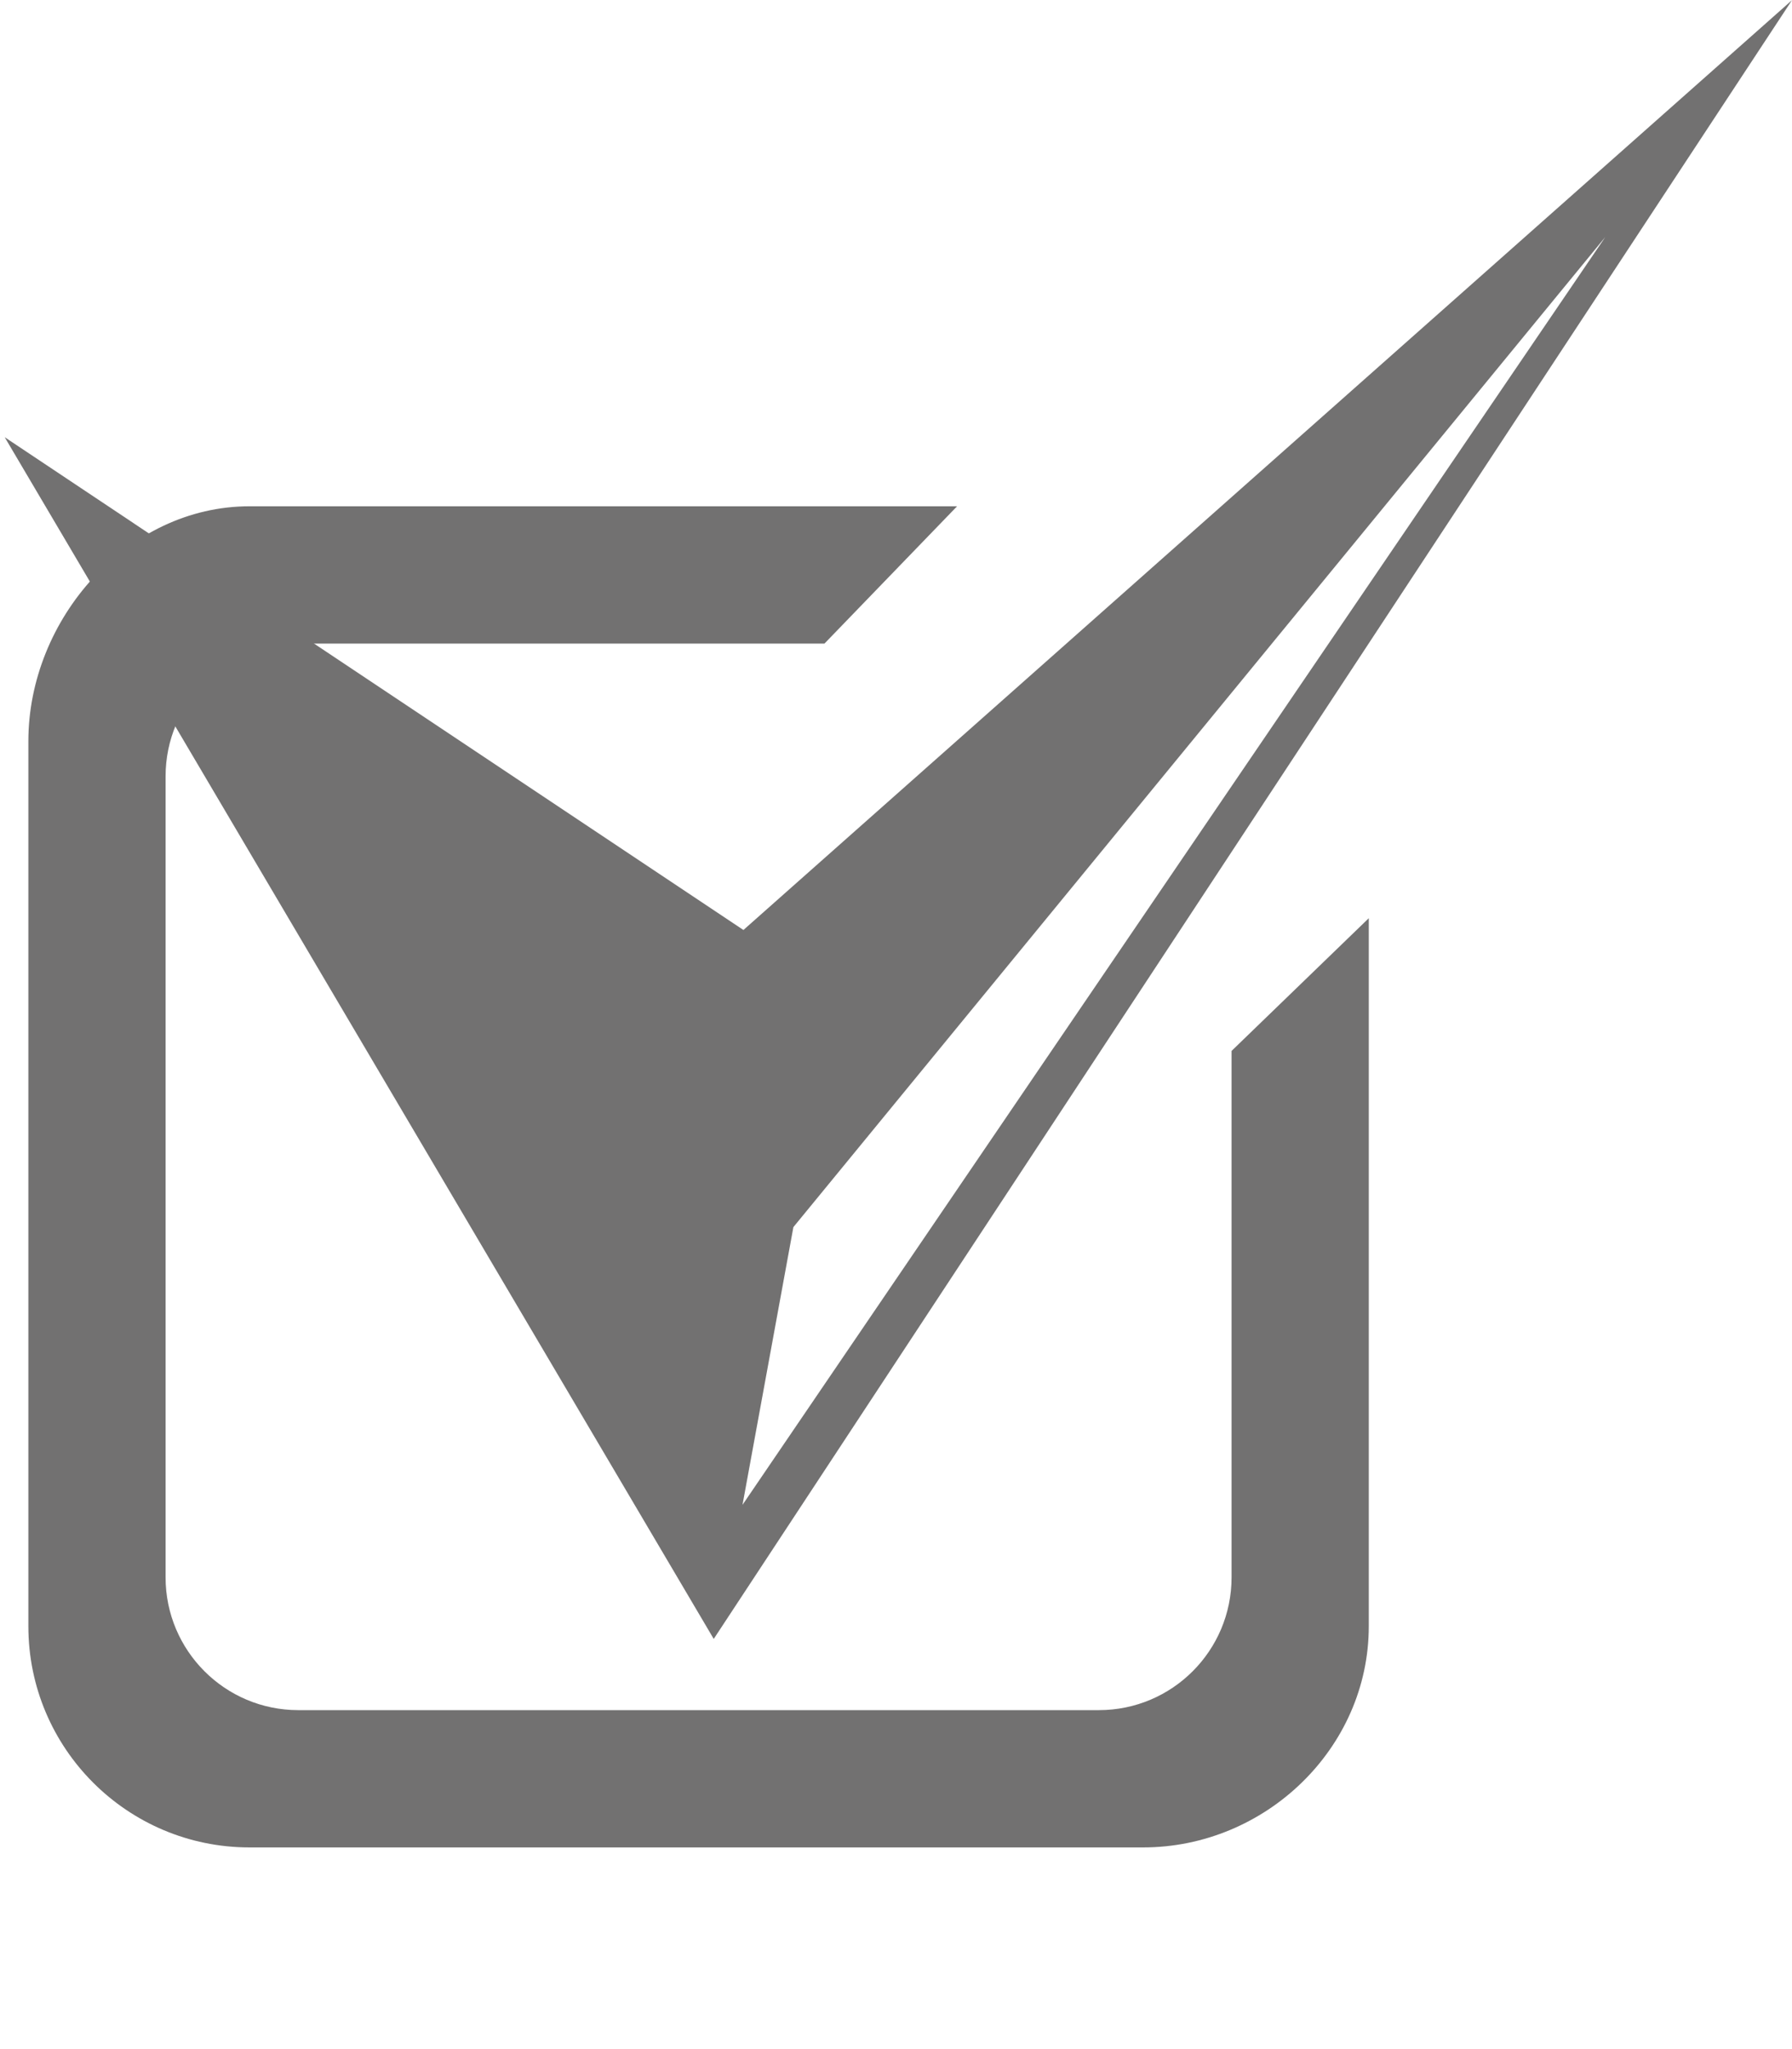
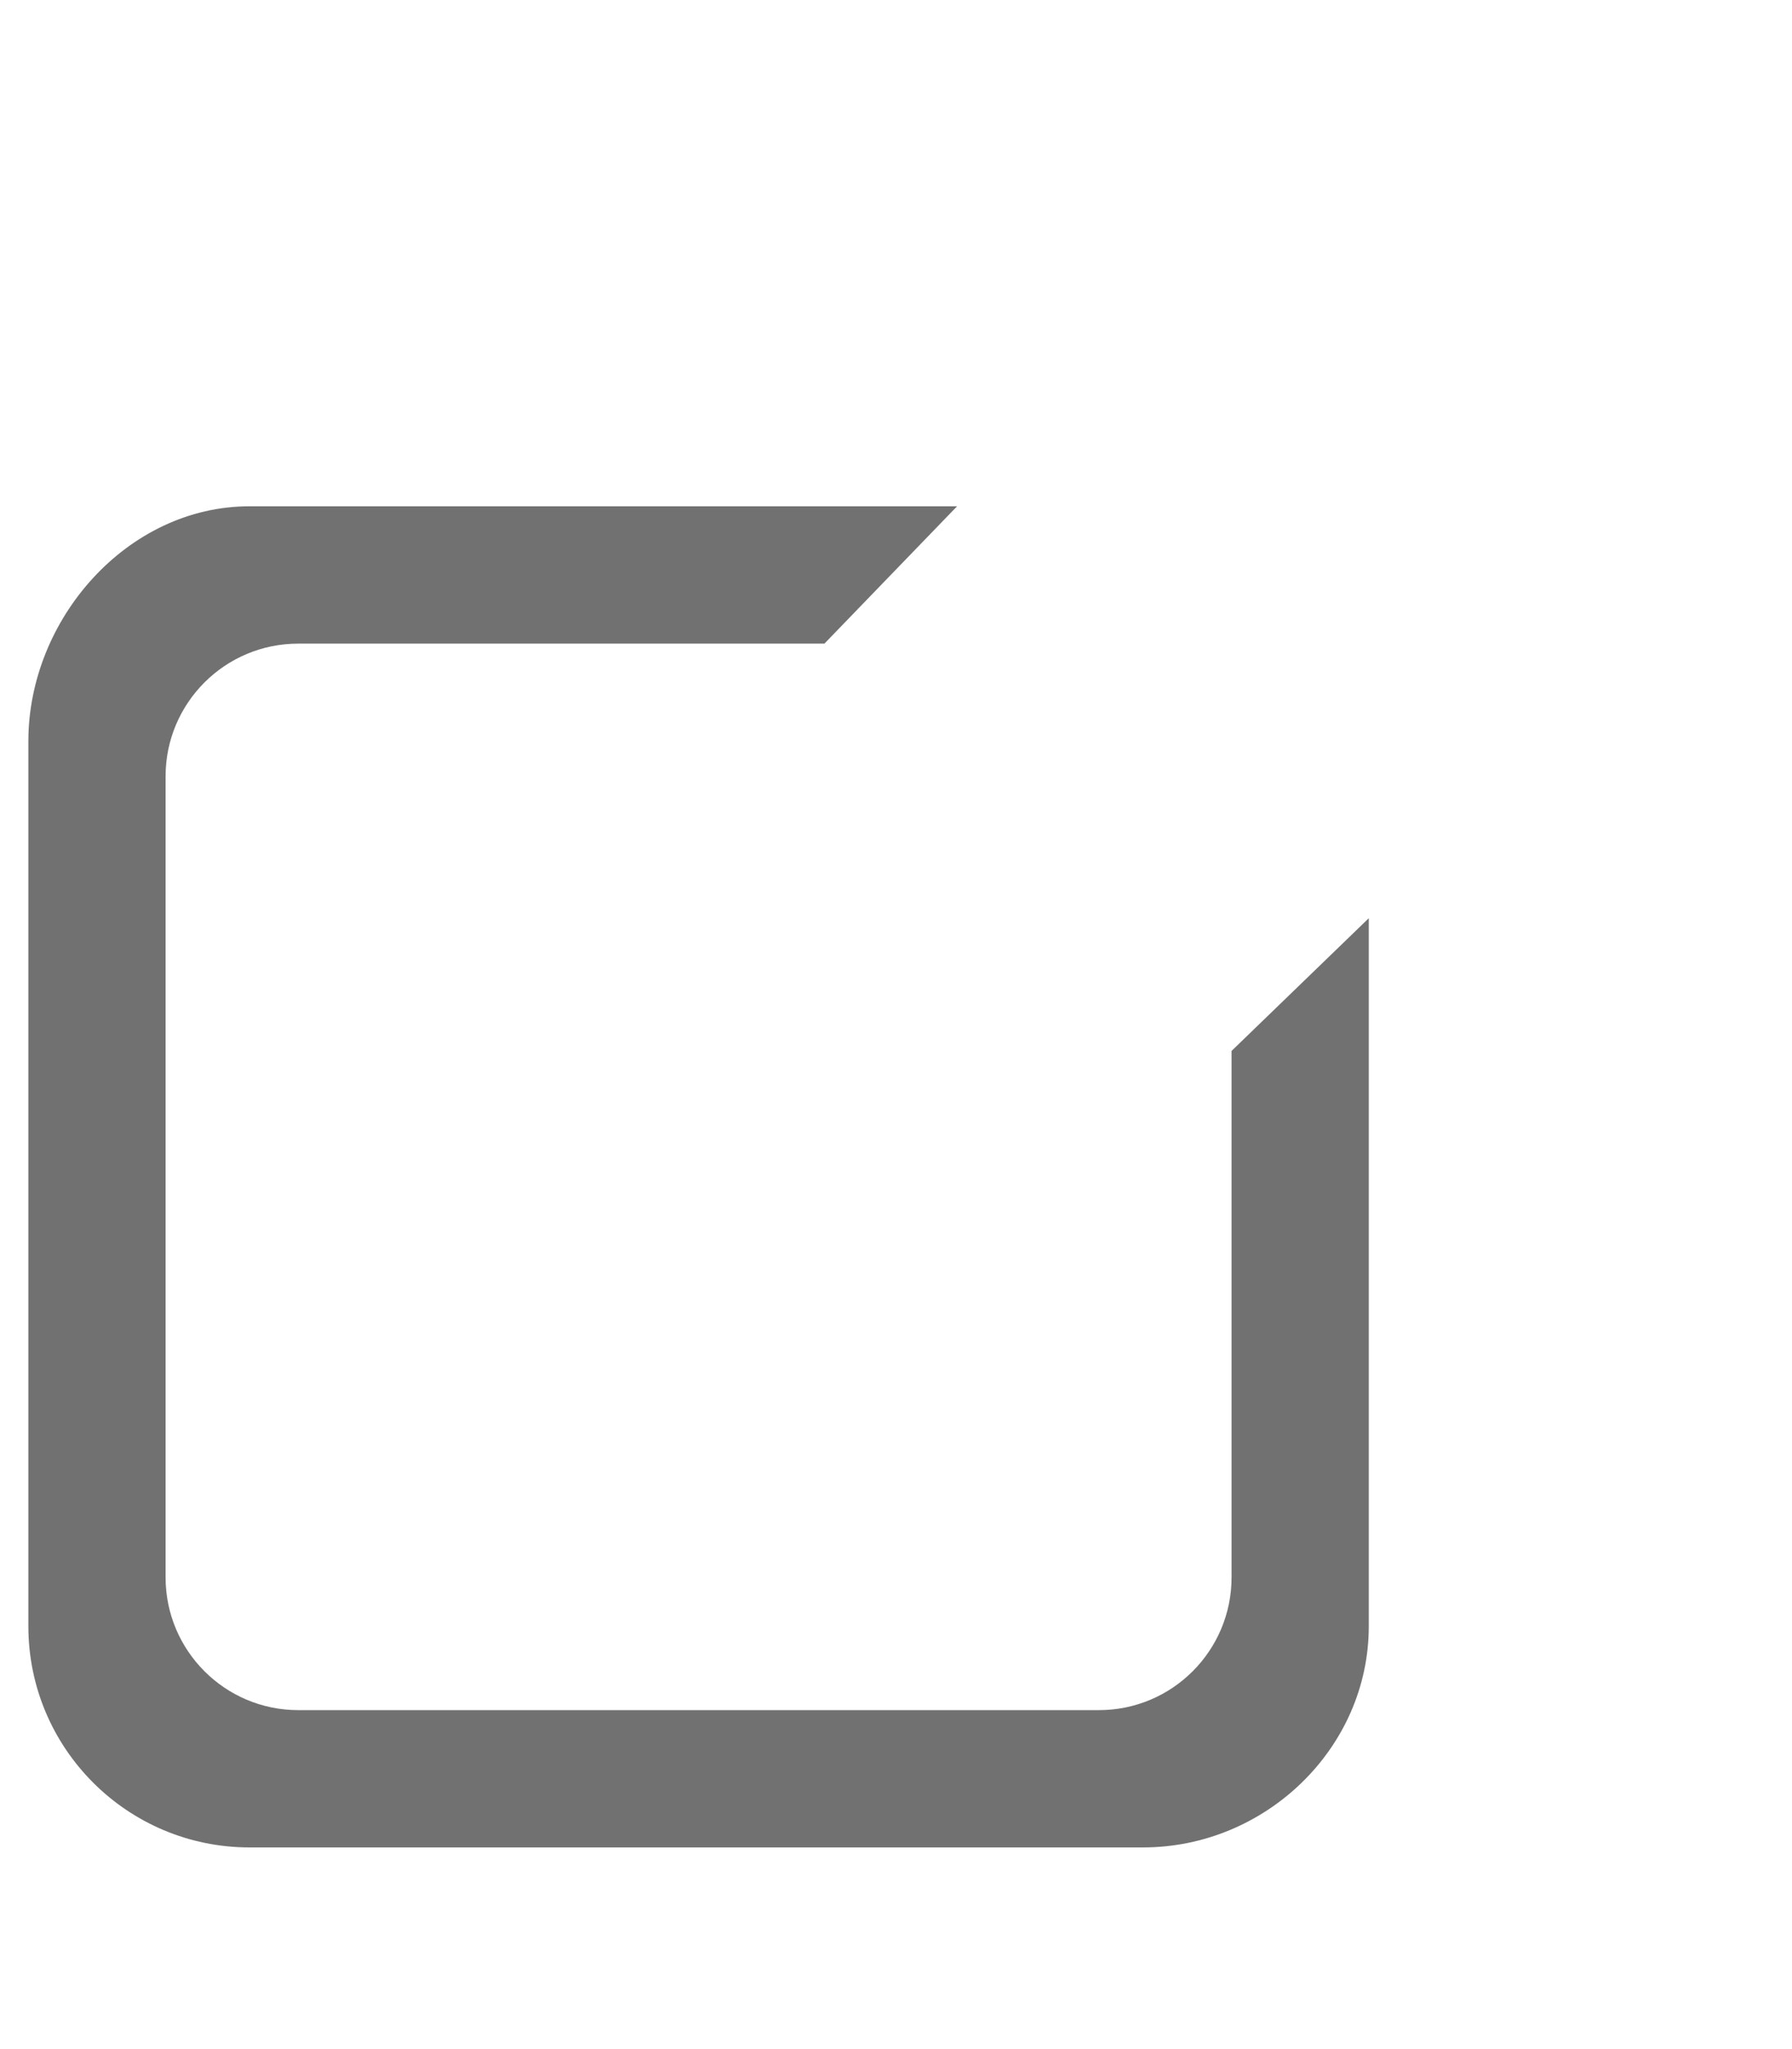
<svg xmlns="http://www.w3.org/2000/svg" version="1.1" id="圖層_1" x="0px" y="0px" width="35px" height="40px" viewBox="0 0 35 40" enable-background="new 0 0 35 40" xml:space="preserve">
  <path fill-rule="evenodd" clip-rule="evenodd" fill="#727171" d="M5.825,12.564c-1.431,0-2.591,1.16-2.591,2.591v15.636  c0,1.432,1.161,2.592,2.591,2.592h15.638c1.431,0,2.591-1.16,2.591-2.592V20.515l2.68-2.591v13.821c0,2.385-2.022,4.318-4.407,4.318  H4.873c-2.386,0-4.319-1.934-4.319-4.318V14.469c0-2.385,1.934-4.586,4.319-4.586h13.82l-2.591,2.681H5.825z" />
-   <path fill="#727171" d="M14.52,18.154L0.092,8.535l13.848,23.458L35,0.003L14.52,18.154z M15.496,23.954L31.354,4.626l-16.852,24.75  L15.496,23.954z" />
</svg>